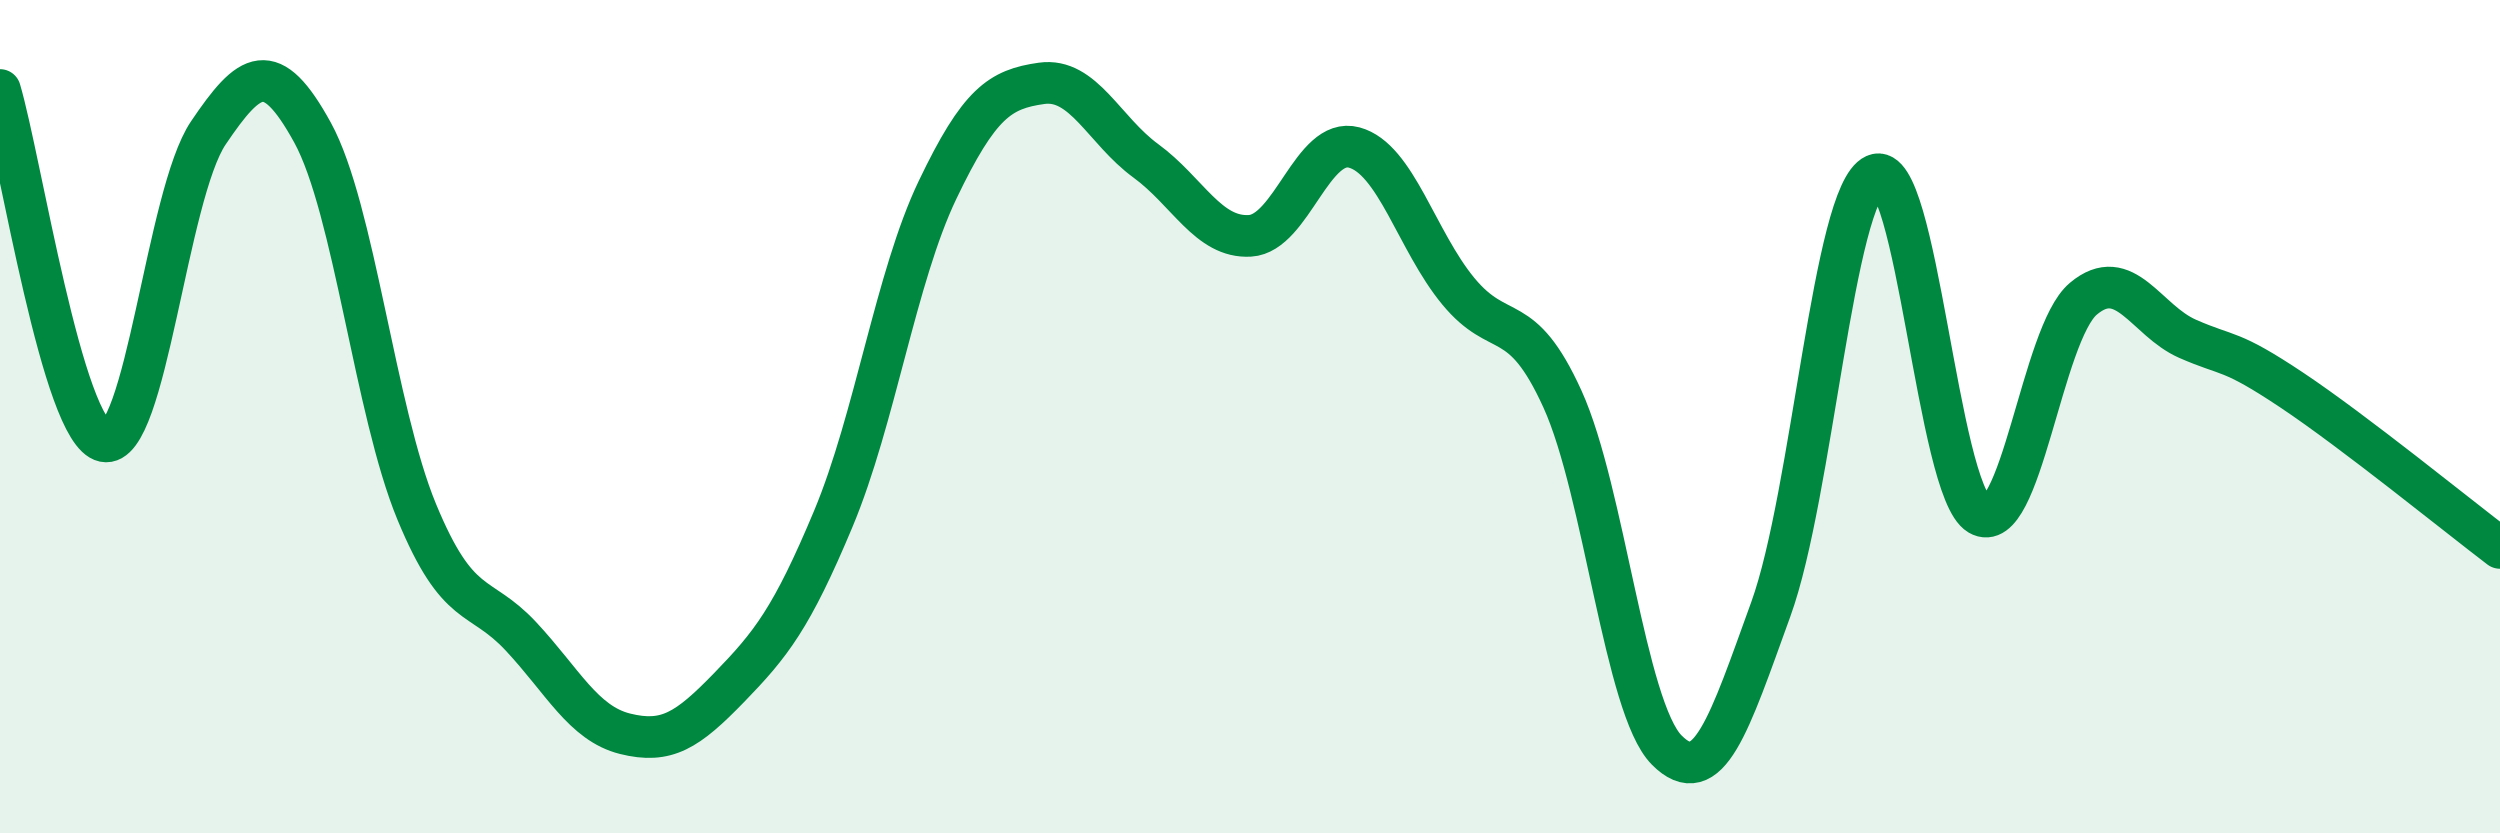
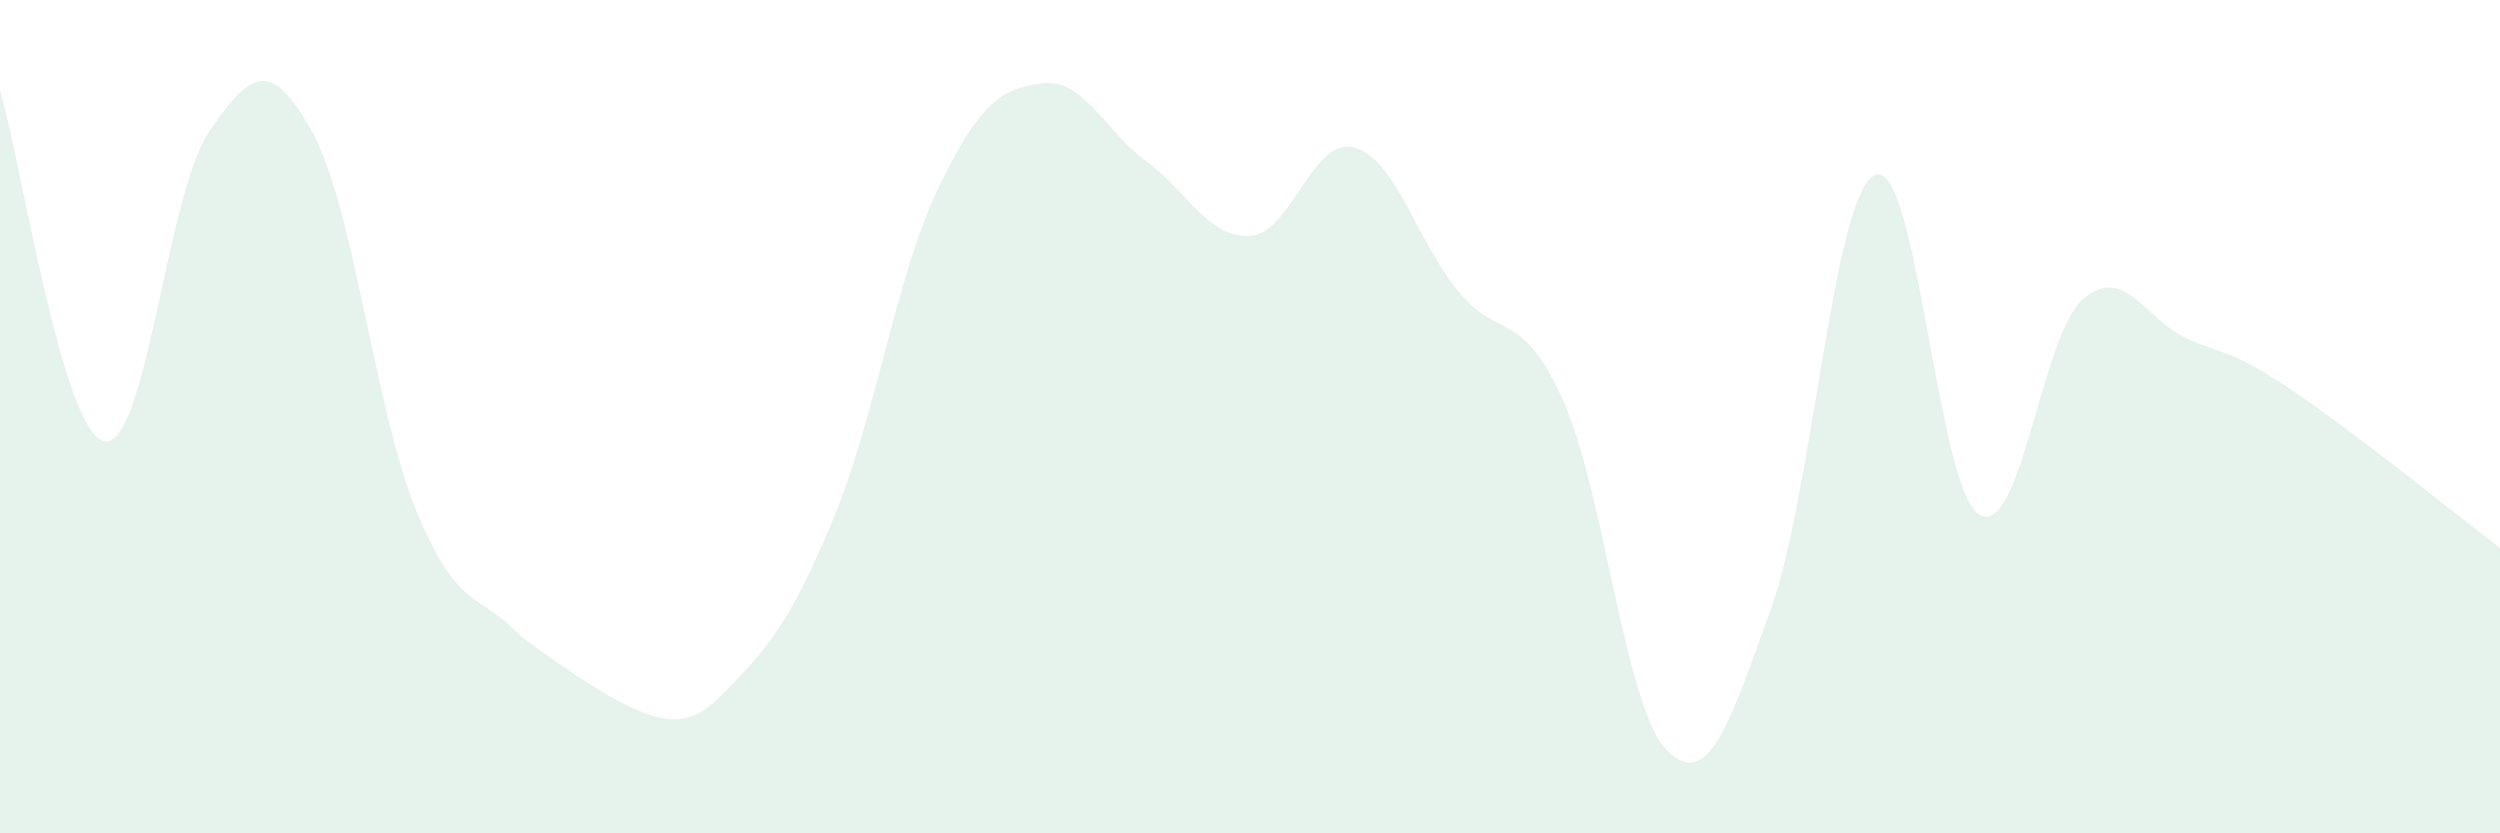
<svg xmlns="http://www.w3.org/2000/svg" width="60" height="20" viewBox="0 0 60 20">
-   <path d="M 0,2.16 C 0.5,3.85 1.5,10.38 2.5,10.59 C 3.5,10.8 4,4.67 5,3.19 C 6,1.71 6.5,1.36 7.5,3.18 C 8.5,5 9,9.86 10,12.28 C 11,14.7 11.5,14.2 12.5,15.27 C 13.5,16.34 14,17.36 15,17.61 C 16,17.86 16.5,17.53 17.5,16.5 C 18.5,15.47 19,14.84 20,12.45 C 21,10.06 21.5,6.65 22.5,4.56 C 23.5,2.47 24,2.14 25,2 C 26,1.86 26.5,3.13 27.5,3.86 C 28.5,4.59 29,5.72 30,5.66 C 31,5.6 31.5,3.27 32.5,3.54 C 33.5,3.81 34,5.78 35,6.99 C 36,8.2 36.5,7.38 37.5,9.58 C 38.5,11.78 39,16.99 40,18 C 41,19.01 41.5,17.38 42.5,14.62 C 43.5,11.86 44,4.65 45,4.2 C 46,3.75 46.5,11.76 47.5,12.35 C 48.5,12.94 49,8.01 50,7.17 C 51,6.33 51.5,7.69 52.5,8.13 C 53.5,8.57 53.5,8.36 55,9.36 C 56.5,10.36 59,12.39 60,13.15L60 20L0 20Z" fill="#008740" opacity="0.1" stroke-linecap="round" stroke-linejoin="round" />
-   <path d="M 0,2.16 C 0.5,3.85 1.5,10.38 2.5,10.59 C 3.5,10.8 4,4.67 5,3.19 C 6,1.71 6.5,1.36 7.5,3.18 C 8.5,5 9,9.86 10,12.28 C 11,14.7 11.5,14.2 12.5,15.27 C 13.5,16.34 14,17.36 15,17.61 C 16,17.86 16.5,17.53 17.5,16.5 C 18.5,15.47 19,14.84 20,12.45 C 21,10.06 21.5,6.65 22.5,4.56 C 23.5,2.47 24,2.14 25,2 C 26,1.86 26.5,3.13 27.5,3.86 C 28.5,4.59 29,5.72 30,5.66 C 31,5.6 31.5,3.27 32.5,3.54 C 33.5,3.81 34,5.78 35,6.99 C 36,8.2 36.5,7.38 37.5,9.58 C 38.5,11.78 39,16.99 40,18 C 41,19.01 41.5,17.38 42.5,14.62 C 43.5,11.86 44,4.65 45,4.2 C 46,3.75 46.5,11.76 47.5,12.35 C 48.5,12.94 49,8.01 50,7.17 C 51,6.33 51.5,7.69 52.5,8.13 C 53.5,8.57 53.5,8.36 55,9.36 C 56.5,10.36 59,12.39 60,13.15" stroke="#008740" stroke-width="1" fill="none" stroke-linecap="round" stroke-linejoin="round" />
+   <path d="M 0,2.16 C 0.5,3.85 1.5,10.38 2.5,10.59 C 3.5,10.8 4,4.67 5,3.19 C 6,1.71 6.5,1.36 7.5,3.18 C 8.5,5 9,9.86 10,12.28 C 11,14.7 11.5,14.2 12.5,15.27 C 16,17.86 16.5,17.53 17.5,16.5 C 18.5,15.47 19,14.84 20,12.45 C 21,10.06 21.5,6.65 22.5,4.56 C 23.5,2.47 24,2.14 25,2 C 26,1.86 26.5,3.13 27.5,3.86 C 28.5,4.59 29,5.72 30,5.66 C 31,5.6 31.5,3.27 32.5,3.54 C 33.5,3.81 34,5.78 35,6.99 C 36,8.2 36.5,7.38 37.5,9.58 C 38.5,11.78 39,16.99 40,18 C 41,19.01 41.5,17.38 42.5,14.62 C 43.5,11.86 44,4.65 45,4.2 C 46,3.75 46.5,11.76 47.5,12.35 C 48.5,12.94 49,8.01 50,7.17 C 51,6.33 51.5,7.69 52.5,8.13 C 53.5,8.57 53.5,8.36 55,9.36 C 56.5,10.36 59,12.39 60,13.15L60 20L0 20Z" fill="#008740" opacity="0.1" stroke-linecap="round" stroke-linejoin="round" />
</svg>